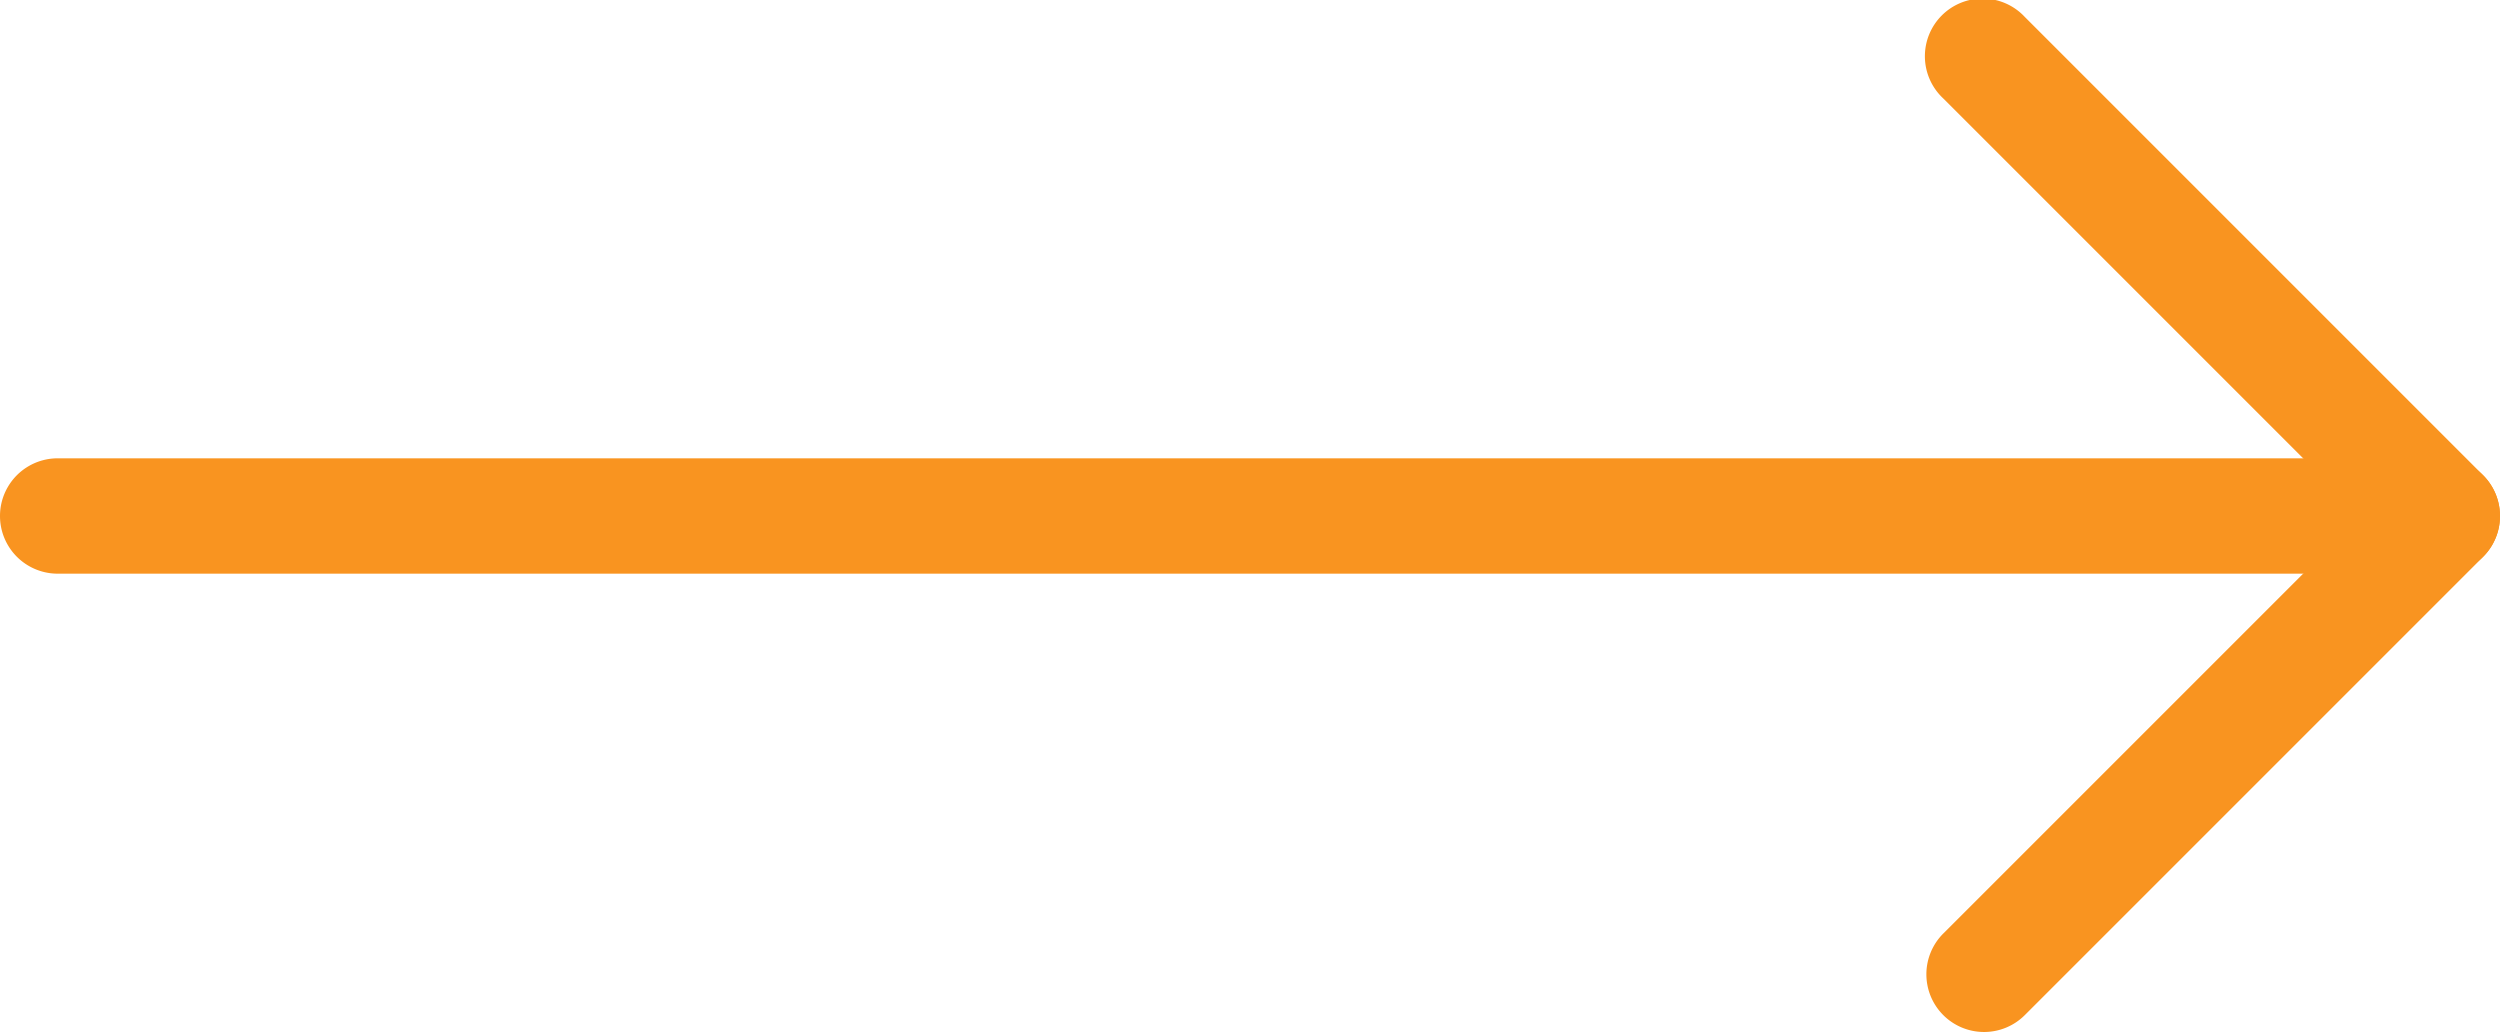
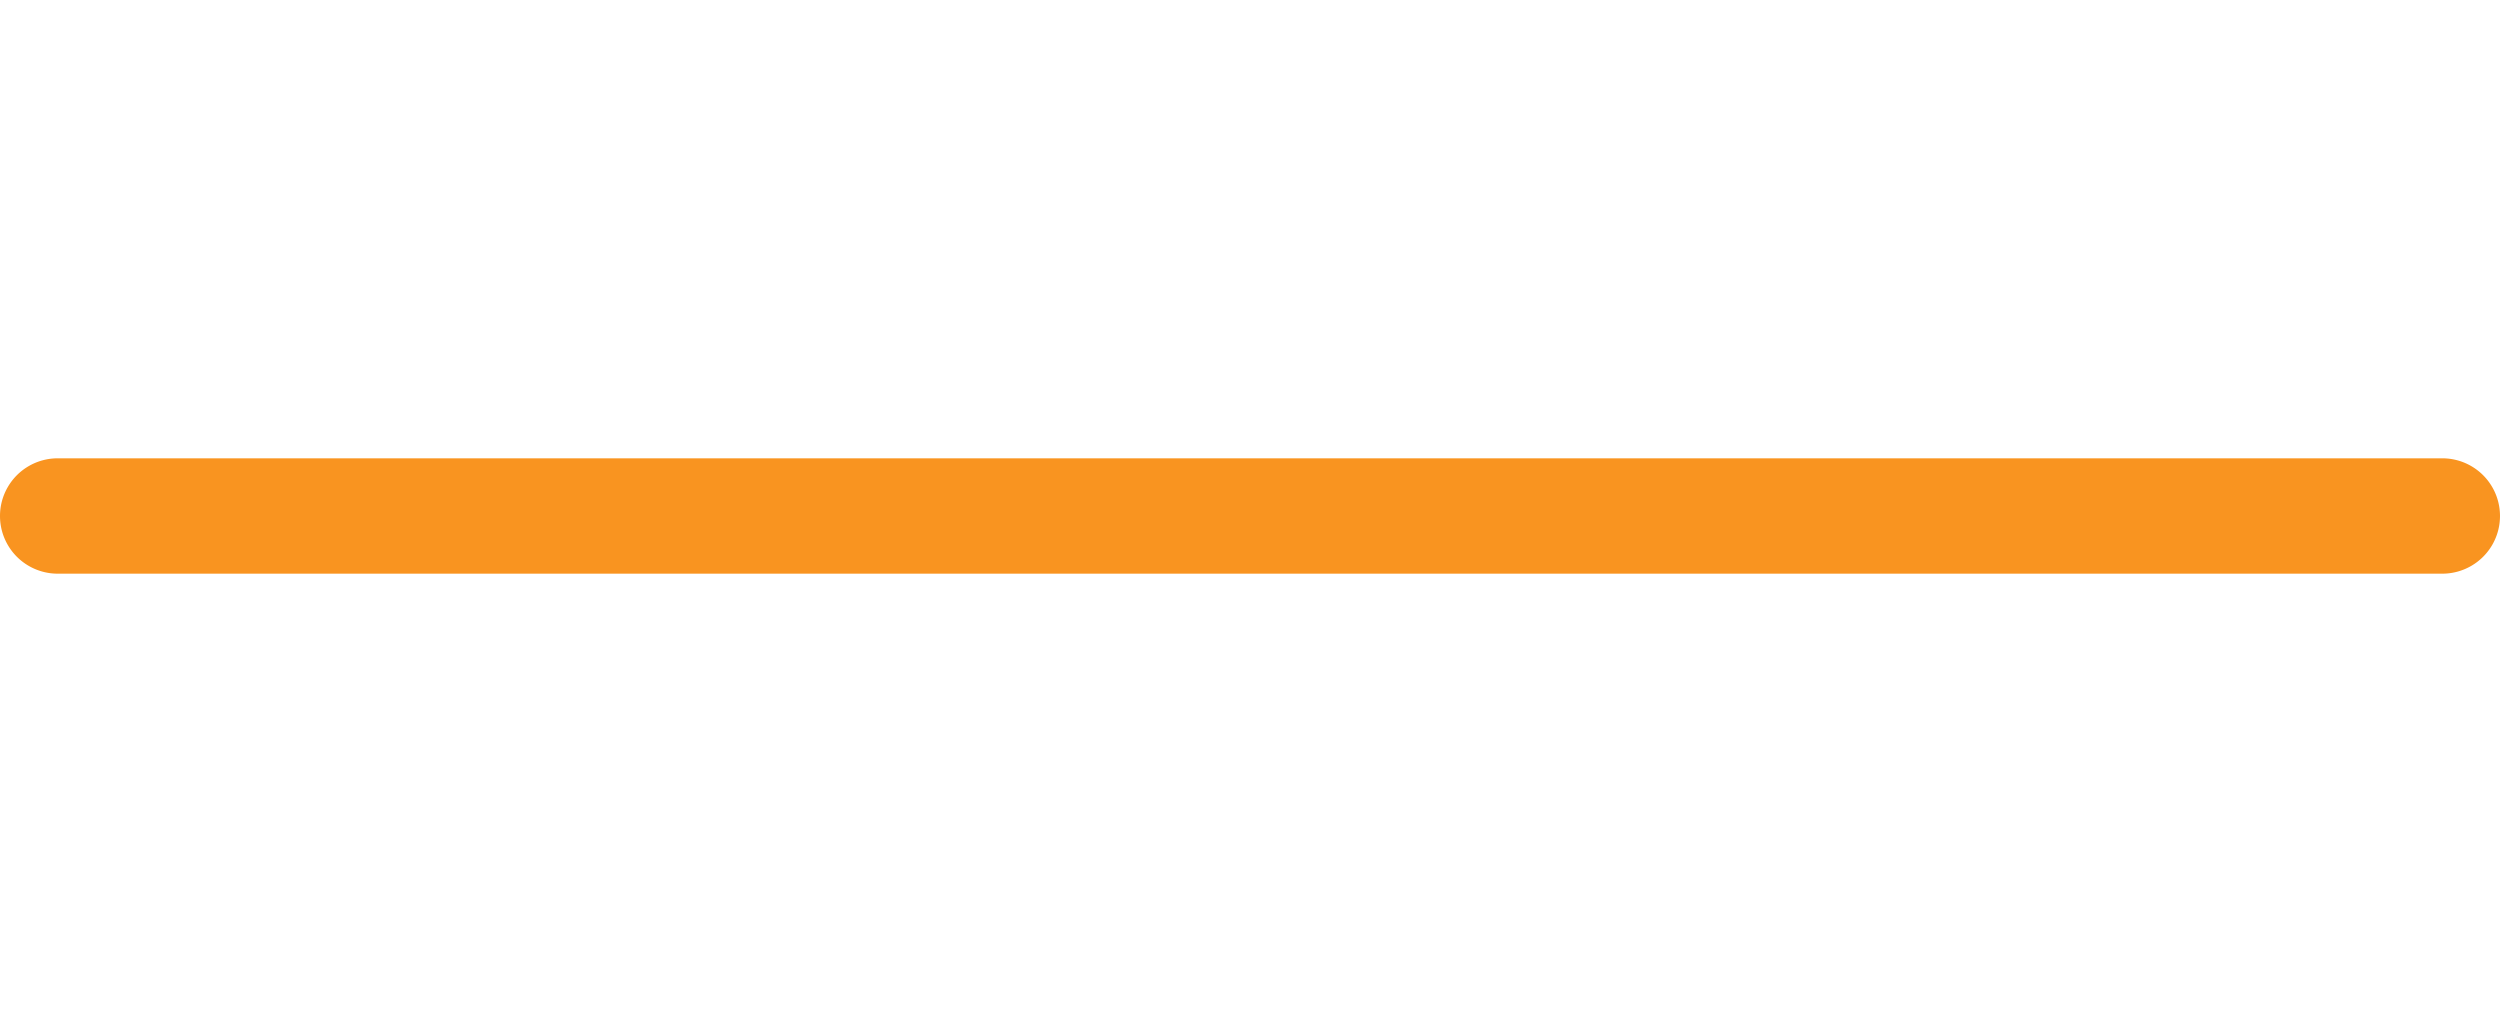
<svg xmlns="http://www.w3.org/2000/svg" width="32.51" height="13.42" viewBox="0 0 32.51 13.42">
  <g id="Icon_feather-arrow-right" data-name="Icon feather-arrow-right" transform="translate(12.34 -6.75)">
    <path id="Path_1" data-name="Path 1" d="M38.51,18.75H7.5a.75.75,0,0,1,0-1.5H38.51a.75.75,0,0,1,0,1.5Z" transform="translate(-19.09 -4.54)" fill="#f99420" />
-     <path id="Path_2" data-name="Path 2" d="M18,20.17a.75.75,0,0,1-.53-1.28l5.43-5.43L17.47,8.03A.75.75,0,1,1,18.53,6.97l5.96,5.96a.75.75,0,0,1,0,1.061l-5.96,5.96A.748.748,0,0,1,18,20.17Z" transform="translate(-4.54)" fill="#f99420" />
  </g>
</svg>